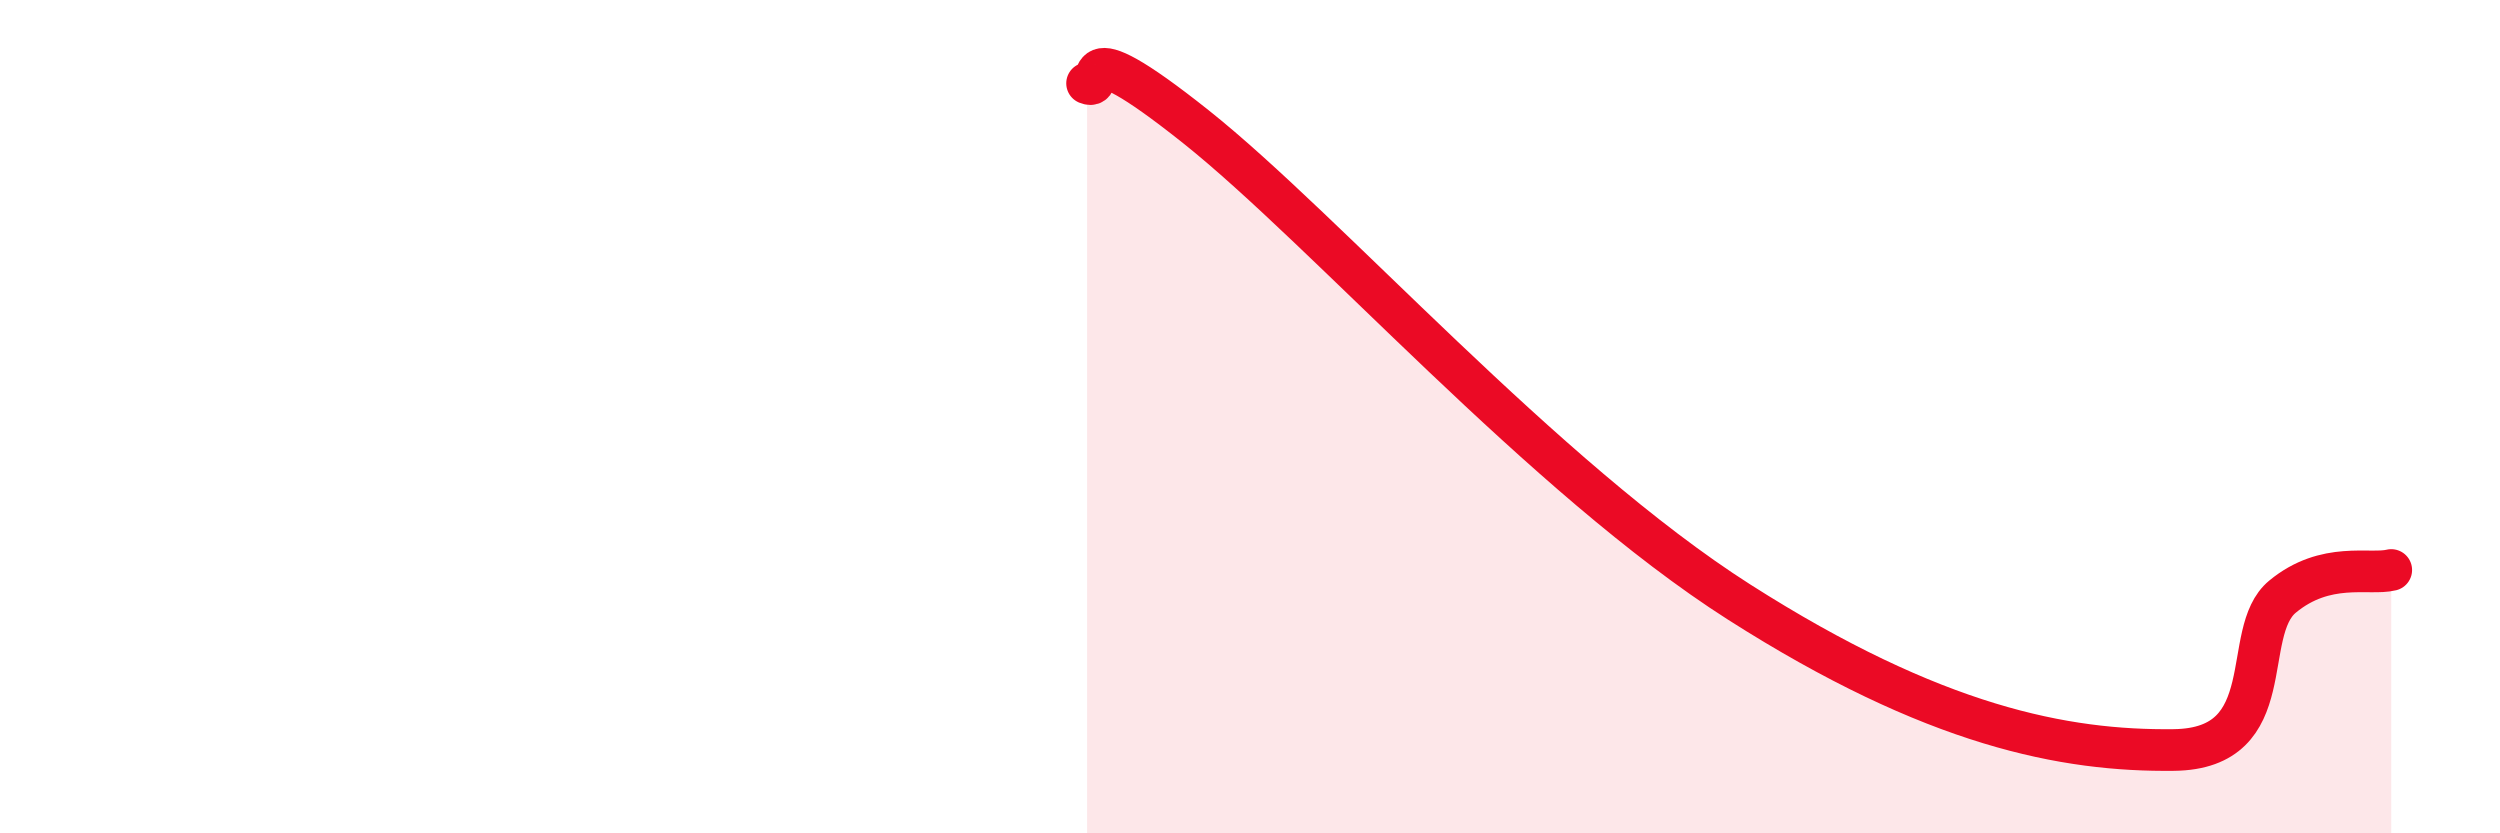
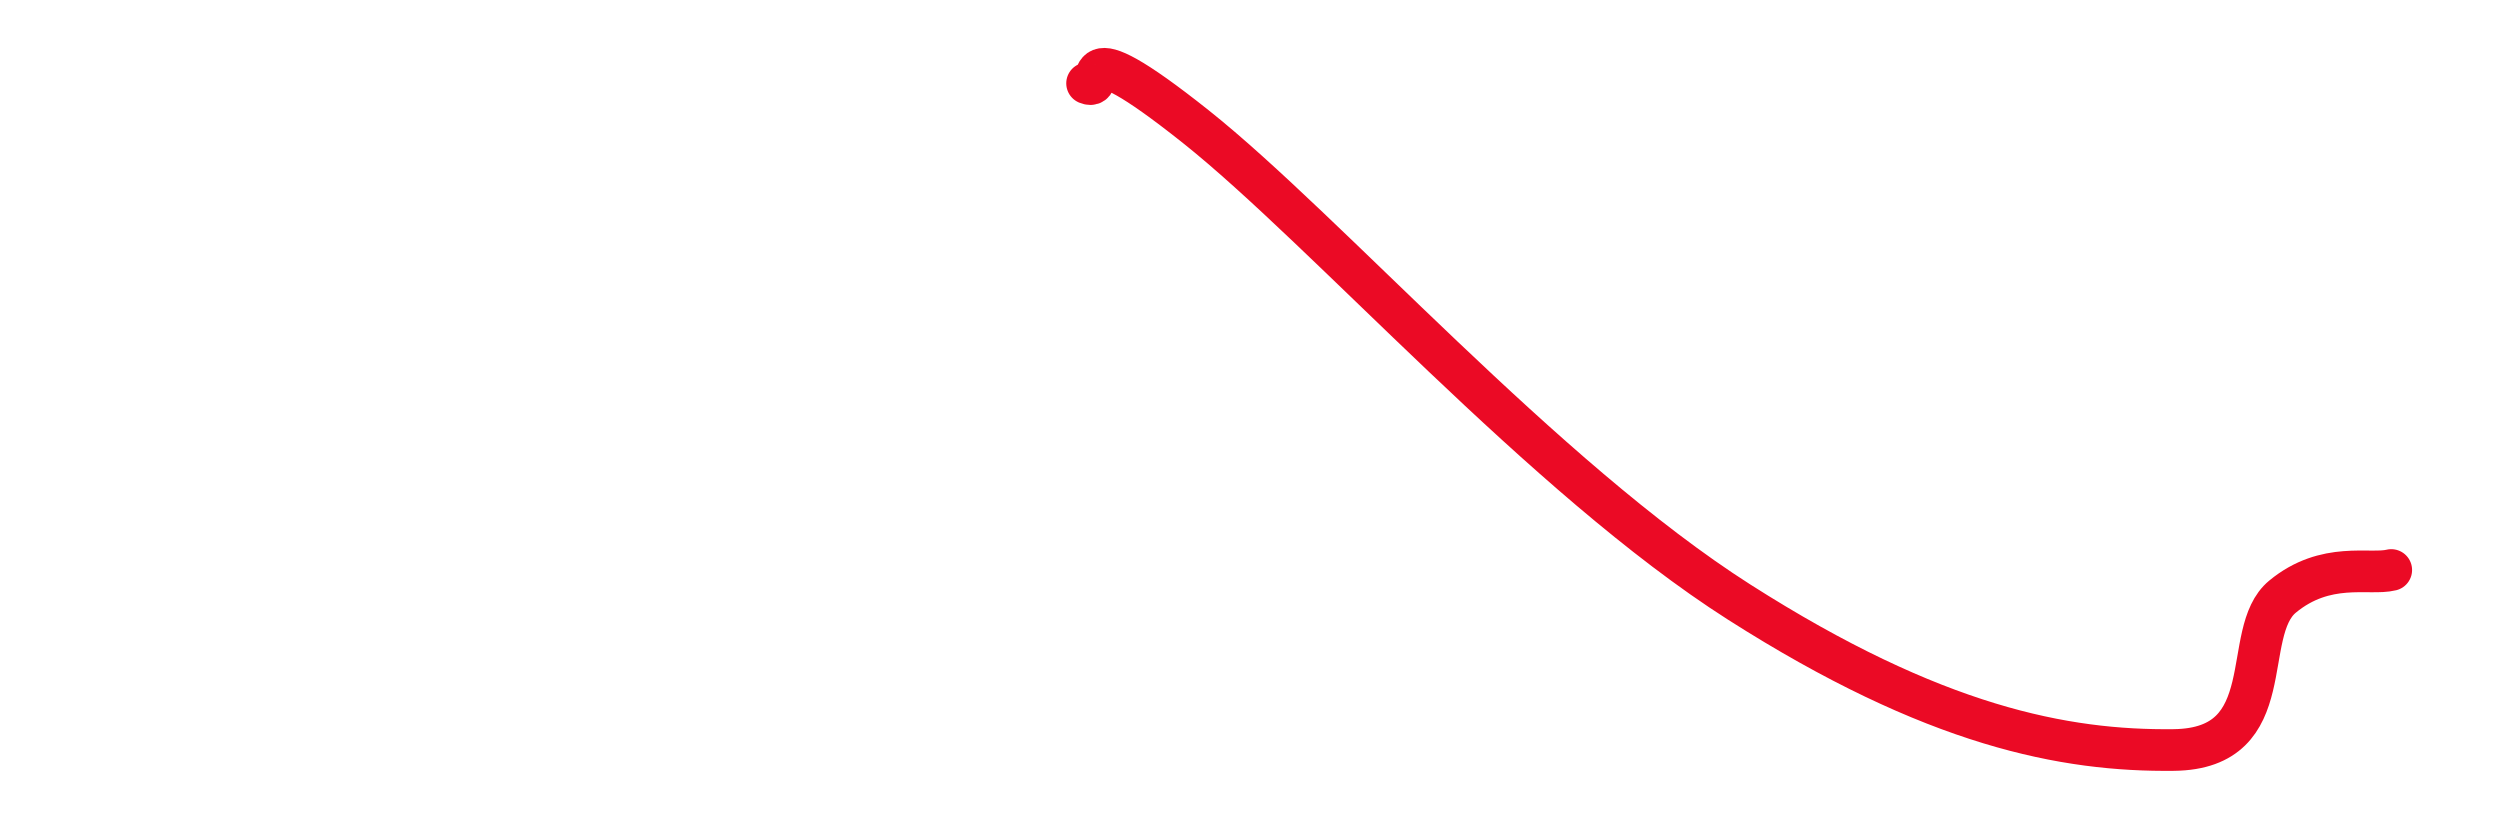
<svg xmlns="http://www.w3.org/2000/svg" width="60" height="20" viewBox="0 0 60 20">
-   <path d="M 26.09,2 C 26.61,2.21 25.57,0.55 28.7,3.04 C 31.83,5.53 37.05,11.46 41.74,14.45 C 46.43,17.44 49.56,18.03 52.17,18 C 54.78,17.97 53.74,15.18 54.78,14.32 C 55.82,13.46 56.87,13.81 57.39,13.68L57.39 20L26.09 20Z" fill="#EB0A25" opacity="0.1" stroke-linecap="round" stroke-linejoin="round" />
  <path d="M 26.09,2 C 26.61,2.21 25.57,0.55 28.7,3.04 C 31.83,5.53 37.05,11.46 41.74,14.45 C 46.43,17.44 49.56,18.03 52.17,18 C 54.78,17.97 53.74,15.18 54.78,14.32 C 55.82,13.46 56.87,13.81 57.39,13.68" stroke="#EB0A25" stroke-width="1" fill="none" stroke-linecap="round" stroke-linejoin="round" />
</svg>